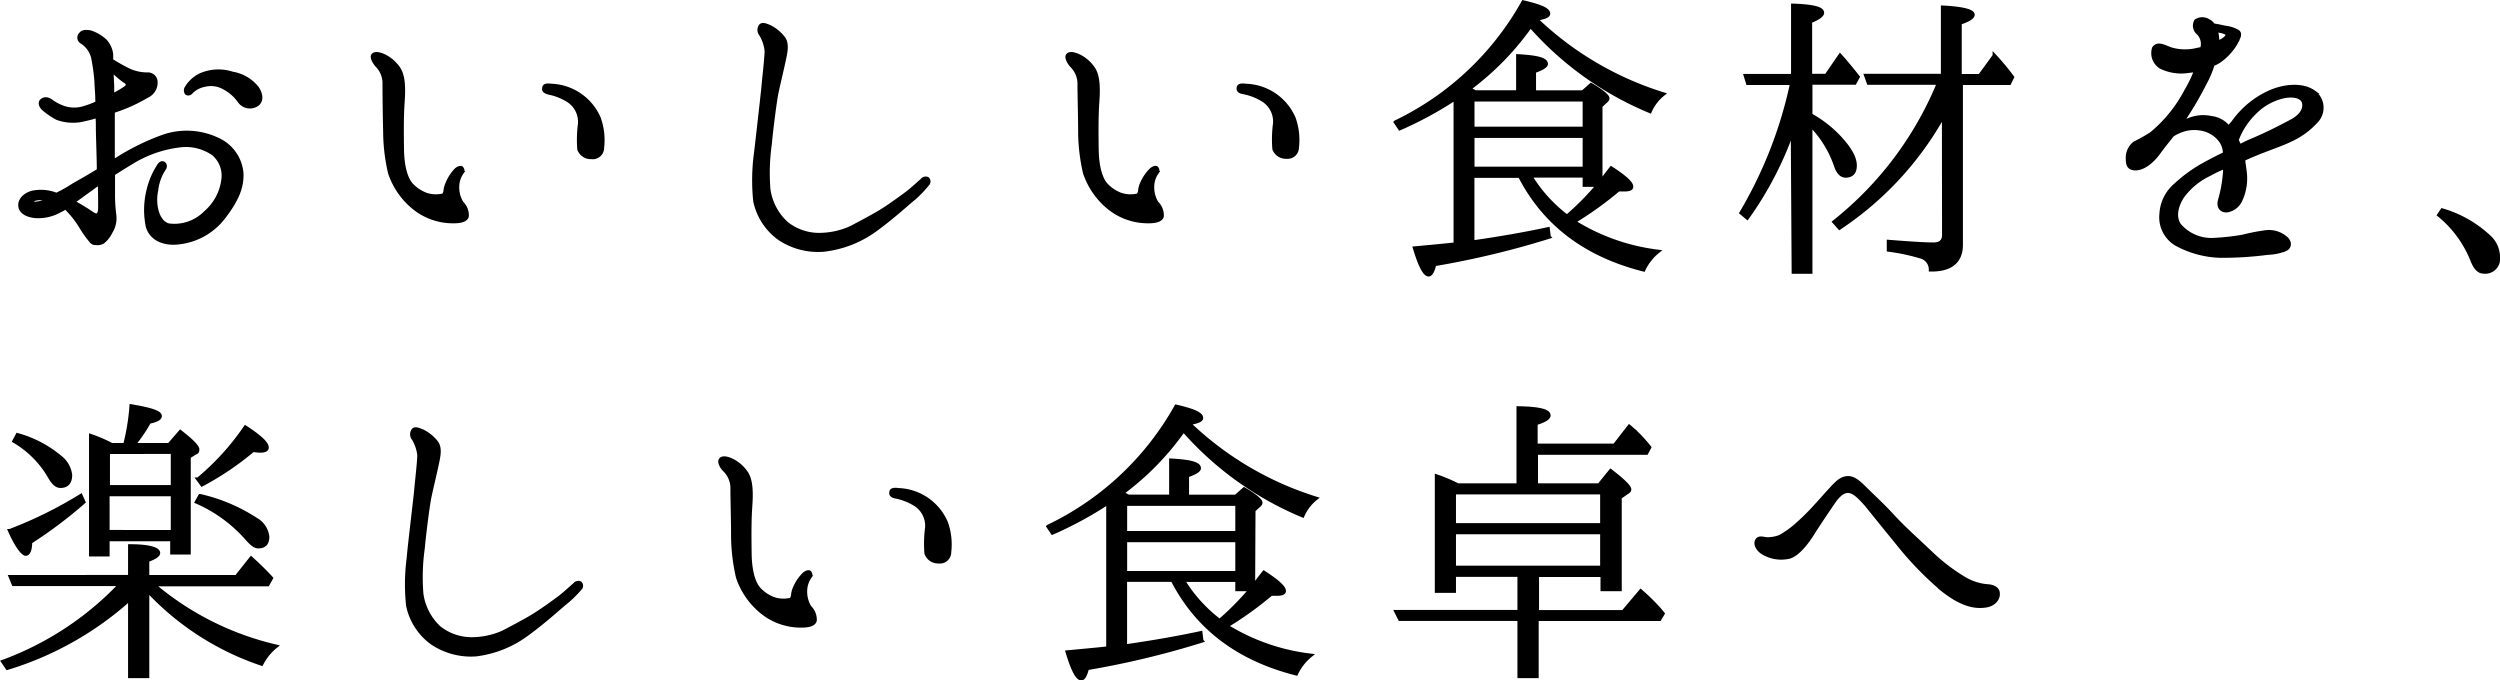
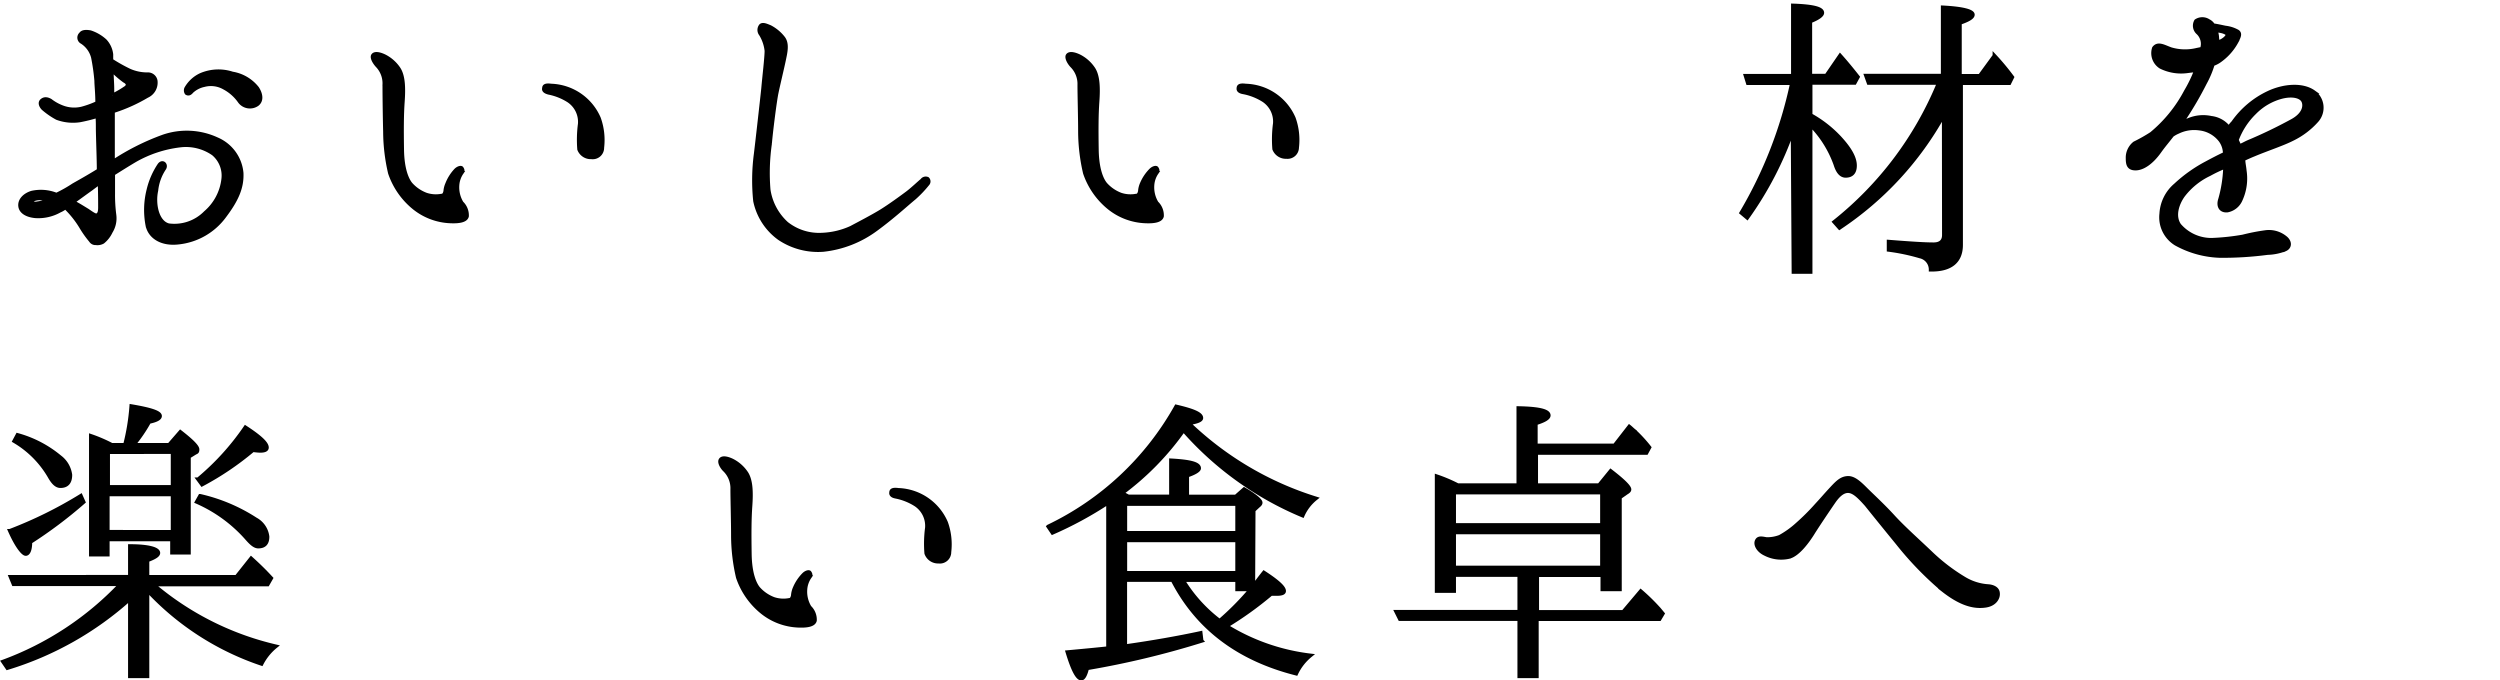
<svg xmlns="http://www.w3.org/2000/svg" viewBox="0 0 340.08 92.53">
  <defs>
    <style>.cls-1{stroke:#000;stroke-miterlimit:10;stroke-width:0.5px;}</style>
  </defs>
  <g id="レイヤー_2" data-name="レイヤー 2">
    <g id="web_design" data-name="web design">
      <path class="cls-1" d="M2.74,28.05c-.1-.81.58-1.53,1.57-1.84a5.68,5.68,0,0,1,3.37.27A18.84,18.84,0,0,0,10,25.17c.54-.31,1.94-1.08,3.42-2,0-1.53-.09-3.46-.13-5.58,0-.63,0-1.21-.05-1.8a21.86,21.86,0,0,1-2.38.59,6.26,6.26,0,0,1-3.11-.32,10.41,10.41,0,0,1-1.88-1.3c-.27-.27-.54-.77-.18-1.08s.76-.23,1.17,0a6.34,6.34,0,0,0,1.75.95,4.46,4.46,0,0,0,2.52.13A12.53,12.53,0,0,0,13.22,14c0-1.35-.13-2.43-.13-3a28,28,0,0,0-.45-3.2,3.5,3.5,0,0,0-1.49-2.07A.68.68,0,0,1,11,4.61c.18-.27.59-.36,1.3-.23a5.49,5.49,0,0,1,2,1.17,3.26,3.26,0,0,1,.85,1.85c0,.18,0,.45,0,.81A22.08,22.08,0,0,0,17.63,9.6a5.92,5.92,0,0,0,2.43.5,1.07,1.07,0,0,1,1.12.9A2,2,0,0,1,20,13.07a22,22,0,0,1-4.41,2s-.13,0-.22.09c0,1,0,1.93,0,2.56V22a32.36,32.36,0,0,1,6.79-3.42,9.81,9.81,0,0,1,7.38.36,5.54,5.54,0,0,1,3.33,4.59c.09,2-.68,3.69-2.34,5.89A8.92,8.92,0,0,1,24.29,33c-2.25.27-3.87-.72-4.23-2.3a11.1,11.1,0,0,1,.13-4.86,10.42,10.42,0,0,1,1.49-3.42c.45-.58,1,0,.67.5a6.61,6.61,0,0,0-1.08,3c-.4,1.8.09,4.32,1.67,4.72a5.91,5.91,0,0,0,5-1.71,7.06,7.06,0,0,0,2.43-4.59,3.87,3.87,0,0,0-1.35-3.42,6.51,6.51,0,0,0-4.55-1.12,16.21,16.21,0,0,0-6.07,2c-1,.59-2,1.22-3,1.85v2.7a21,21,0,0,0,.17,2.88,3.45,3.45,0,0,1-.49,2.29A3.9,3.9,0,0,1,14,32.91a1.49,1.49,0,0,1-.94.18.77.77,0,0,1-.72-.36A14.05,14.05,0,0,1,11.1,31a13.13,13.13,0,0,0-2.2-2.79,3.37,3.37,0,0,1-.76.45,5.93,5.93,0,0,1-3.33.76C3.64,29.31,2.83,28.82,2.74,28.05Zm1.57-.58c.09.18.41.27.81.18a3.8,3.8,0,0,0,1.48-.5C5.21,26.75,4.18,27.15,4.31,27.47Zm5.62,0c.77.4,1.4.81,2,1.17.77.54,1.08.72,1.27.63.35-.14.4-.59.4-1.08s0-1.89-.05-3.33c-.4.27-.81.58-1.17.85C11.42,26.39,10.61,27,9.93,27.47Zm5.27-18c0,.9.09,1.89.09,2.66,0,.27,0,.58,0,.85A12.51,12.51,0,0,0,17,12c.45-.27.54-.67-.09-1A13.19,13.19,0,0,1,15.2,9.51ZM35,14.19a1.74,1.74,0,0,1-2.38-.36,6,6,0,0,0-2.12-1.89,3.63,3.63,0,0,0-2.74-.36,3.53,3.53,0,0,0-1.67.86c-.22.27-.45.4-.72.22a.66.66,0,0,1,0-.72,4.45,4.45,0,0,1,1.94-1.75A6.09,6.09,0,0,1,31.62,10,5.43,5.43,0,0,1,35,12C35.54,12.84,35.63,13.7,35,14.19Z" />
      <path class="cls-1" d="M50.71,7.58c.26-.5,1.21-.14,1.66.09a5.08,5.08,0,0,1,1.89,1.71c.63,1,.67,2.61.54,4.45s-.13,3.83-.09,6.53.68,4.09,1.17,4.68A5.24,5.24,0,0,0,58,26.48a4.23,4.23,0,0,0,2.07.13c.37,0,.45-.4.5-.58A3.06,3.06,0,0,1,60.83,25,5.86,5.86,0,0,1,62,23.15c.32-.32.72-.41.81-.27s.23.36,0,.63a3.39,3.39,0,0,0-.58,1.71,4.08,4.08,0,0,0,.58,2.38,2.36,2.36,0,0,1,.72,1.8c-.13.63-1.12.77-2.25.72a8.39,8.39,0,0,1-5-1.89,10.35,10.35,0,0,1-3.24-4.68,25.39,25.39,0,0,1-.67-5.62c-.05-2-.09-5-.09-6.39A3.47,3.47,0,0,0,51.38,9C51,8.61,50.57,7.94,50.71,7.58ZM74,12c0-.36.31-.45,1-.36a7.35,7.35,0,0,1,6.48,4.45,8.77,8.77,0,0,1,.45,4,1.3,1.3,0,0,1-1.48,1.31,1.7,1.7,0,0,1-1.67-1.08,16.31,16.31,0,0,1,.09-3.47,3.46,3.46,0,0,0-1.53-3.15,7.88,7.88,0,0,0-2.7-1.08C74.1,12.48,73.92,12.26,74,12Z" />
      <path class="cls-1" d="M103.81,12c.13-1.49.45-4.19.45-5.09a5.42,5.42,0,0,0-.77-2.25.94.94,0,0,1,0-1.17c.28-.27.82,0,1.27.18a5.55,5.55,0,0,1,1.75,1.44c.67.81.36,2,.13,3.11s-.76,3.28-1,4.45-.76,5.31-.89,6.89a28,28,0,0,0-.19,6.25A7.73,7.73,0,0,0,107,30.39a7.1,7.1,0,0,0,4.77,1.53,10.49,10.49,0,0,0,4-.94c.94-.5,2.92-1.53,4.09-2.25s2.84-1.94,3.56-2.48,1.75-1.53,2-1.71a.61.61,0,0,1,.76-.22.51.51,0,0,1,0,.72,15.3,15.3,0,0,1-1.8,1.89c-1,.81-2.88,2.56-5.22,4.27A14.67,14.67,0,0,1,112,34a9.46,9.46,0,0,1-6-1.58,8.36,8.36,0,0,1-3.29-5.08,27.44,27.44,0,0,1,.09-6.39C103,19.32,103.67,13.38,103.81,12Z" />
      <path class="cls-1" d="M145.21,7.58c.26-.5,1.21-.14,1.66.09a5.08,5.08,0,0,1,1.89,1.71c.63,1,.67,2.61.54,4.45s-.13,3.83-.09,6.53.68,4.09,1.17,4.68a5.24,5.24,0,0,0,2.11,1.44,4.23,4.23,0,0,0,2.07.13c.37,0,.45-.4.5-.58a3.06,3.06,0,0,1,.27-1.08,5.86,5.86,0,0,1,1.21-1.8c.32-.32.72-.41.81-.27s.23.36,0,.63a3.39,3.39,0,0,0-.58,1.71,4.08,4.08,0,0,0,.58,2.38,2.36,2.36,0,0,1,.72,1.8c-.13.63-1.12.77-2.25.72a8.39,8.39,0,0,1-5-1.89,10.35,10.35,0,0,1-3.24-4.68,25.39,25.39,0,0,1-.67-5.62c0-2-.09-5-.09-6.39a3.47,3.47,0,0,0-1-2.57C145.47,8.61,145.07,7.94,145.21,7.58ZM168.47,12c0-.36.31-.45,1-.36A7.35,7.35,0,0,1,176,16.08a8.77,8.77,0,0,1,.45,4A1.3,1.3,0,0,1,175,21.35a1.7,1.7,0,0,1-1.67-1.08,16.31,16.31,0,0,1,.09-3.47,3.46,3.46,0,0,0-1.53-3.15,7.88,7.88,0,0,0-2.7-1.08C168.6,12.48,168.42,12.26,168.47,12Z" />
-       <path class="cls-1" d="M217.74,24.72c.23-.22.68-.9,1.44-1.84,1.8,1.17,2.75,2,2.75,2.52,0,.27-.32.4-1,.4-.05,0-.27,0-.77,0a47.93,47.93,0,0,1-6.07,4.36,28,28,0,0,0,11.43,4.05,7.05,7.05,0,0,0-1.94,2.48c-7.92-2-13.5-6.26-16.83-12.74h-6.43v9c3.78-.54,7.15-1.13,10.26-1.8l.13,1.08a119,119,0,0,1-15.57,3.73c-.22.9-.49,1.4-.8,1.4-.54,0-1.17-1.22-1.89-3.6q4.46-.41,5.53-.54V13.38a50.6,50.6,0,0,1-7.56,4.1l-.58-.86A39.43,39.43,0,0,0,207.21.29c2.3.54,3.42,1,3.42,1.57,0,.32-.58.54-1.71.72A43.69,43.69,0,0,0,226.25,12.8a6.11,6.11,0,0,0-1.8,2.34A44.16,44.16,0,0,1,208.2,3.53a37.62,37.62,0,0,1-8.36,8.55l.85.45h5.8V7.62c2.57.14,3.83.45,3.83,1.08,0,.27-.54.63-1.62,1v2.84h6.61l1.13-1c1.53.9,2.25,1.53,2.25,1.84,0,.14-.09.27-.32.45l-.63.59Zm-2.2-7.24V13.56H200.33v3.92Zm0,5.44V18.51H200.33v4.41Zm0,2.25V23.91h-7.38a19.87,19.87,0,0,0,5,5.54,38,38,0,0,0,4.23-4.28Z" />
      <path class="cls-1" d="M243.85,17.75a47.2,47.2,0,0,1-6.17,11.88l-.81-.68a58.46,58.46,0,0,0,6.89-17.64h-6l-.31-1h6.44V.74c2.65.09,4,.4,4,1,0,.32-.5.72-1.63,1.17v7.38h2.17l1.88-2.74c.81.9,1.62,1.89,2.43,2.92l-.44.81h-6v4.37a16,16,0,0,1,3.88,3c1.43,1.53,2.16,2.79,2.16,3.87,0,.9-.41,1.4-1.27,1.4-.63,0-1.08-.54-1.39-1.53a14.73,14.73,0,0,0-3.38-5.4V37h-2.33Zm20.56-2.12A44,44,0,0,1,250.23,31l-.72-.81a46.87,46.87,0,0,0,14.22-18.9h-9.54l-.36-1h10.44V1c2.7.14,4.1.5,4.1,1,0,.36-.59.72-1.76,1.12v7.2h2.7l2-2.74a33.2,33.2,0,0,1,2.43,2.92l-.4.81h-6.57v22c0,2.25-1.4,3.42-4.14,3.38a1.82,1.82,0,0,0-1.44-1.8,27.41,27.41,0,0,0-4.28-.9V32.87c2.79.22,4.82.36,6.12.36.9,0,1.4-.41,1.4-1.26Z" />
      <path class="cls-1" d="M315.17,16.4a10.65,10.65,0,0,1-3.33,2.52c-1.31.67-3.51,1.39-5.22,2.11-.45.18-.95.41-1.44.63,0,.5.13,1,.18,1.58a6.93,6.93,0,0,1-.54,3.91A2.47,2.47,0,0,1,303,28.64c-.94.09-1.3-.63-1-1.53a17.92,17.92,0,0,0,.67-4.14V22.7a18,18,0,0,0-2.11,1,9.72,9.72,0,0,0-3.6,2.92c-.76,1.08-1.35,2.75-.5,4a5.73,5.73,0,0,0,4.41,2,31.18,31.18,0,0,0,4.23-.45,27.56,27.56,0,0,1,3-.59,3.53,3.53,0,0,1,2.74.72c.72.54.72,1.31.05,1.62a7.09,7.09,0,0,1-2.43.5,46.8,46.8,0,0,1-6.48.4,13.2,13.2,0,0,1-6-1.66A4.23,4.23,0,0,1,294,29.09a5.51,5.51,0,0,1,1.94-3.92,19.58,19.58,0,0,1,4.23-3c.76-.41,1.62-.86,2.47-1.26a3.07,3.07,0,0,0-.58-1.8,4.18,4.18,0,0,0-2.88-1.62,5,5,0,0,0-2.88.45,4.22,4.22,0,0,0-.81.45c-.58.76-1.17,1.44-1.71,2.2-1.08,1.53-2.29,2.34-3.28,2.34s-1.08-.63-1.08-1.44a2.5,2.5,0,0,1,.94-2,22.49,22.49,0,0,0,2.3-1.3,18.9,18.9,0,0,0,4.68-5.76,18.25,18.25,0,0,0,1.39-2.88l-1.08.13a6.26,6.26,0,0,1-3.73-.58A2.21,2.21,0,0,1,293,6.54c.54-.72,1.31-.22,2.29.14a6.76,6.76,0,0,0,3.56.09l.68-.14A2.07,2.07,0,0,0,299,4.47a1.29,1.29,0,0,1-.27-1.62,1.54,1.54,0,0,1,1.71,0,1.52,1.52,0,0,1,.63.58c.63.09,1.39.27,1.66.32a4.43,4.43,0,0,1,1.67.54c.4.31.18.72-.18,1.44a7.58,7.58,0,0,1-2.38,2.61,3.64,3.64,0,0,1-.82.4,13.06,13.06,0,0,1-1.08,2.57,47,47,0,0,1-2.74,4.72,6.65,6.65,0,0,1-.45.68c.36-.14.76-.32,1-.41a5.11,5.11,0,0,1,3.05-.27,3.53,3.53,0,0,1,2.39,1.35,5.08,5.08,0,0,1,.58-.72,12.23,12.23,0,0,1,4.82-4.05c2-.94,4.59-1.21,6.16-.09A2.64,2.64,0,0,1,315.17,16.4ZM301.62,5.87c.23-.14.41-.23.59-.32.67-.36.9-.81.76-.94s-.45-.32-1.08-.41a4.37,4.37,0,0,1-.49-.09,3.25,3.25,0,0,1,.22,1.13A1.33,1.33,0,0,1,301.62,5.87Zm11.66,7.83c-.27-.5-1.22-.9-2.79-.54a8,8,0,0,0-3.78,2.16,10.06,10.06,0,0,0-2.43,3.73c.13.27.27.59.36.81.4-.13.76-.36,1.17-.54a64.75,64.75,0,0,0,5.89-2.83C313.59,15.5,313.59,14.24,313.28,13.7Z" />
-       <path class="cls-1" d="M332.22,28.59a15.79,15.79,0,0,1,6.44,3.69,3.69,3.69,0,0,1,1.17,2.7,1.77,1.77,0,0,1-1.94,2c-.71,0-1.17-.54-1.57-1.53a15.12,15.12,0,0,0-4.54-6.21Z" />
      <path class="cls-1" d="M17.67,78.46V74.28c2.57,0,3.87.4,3.87.94,0,.32-.49.63-1.48,1v2.25h12.1l2-2.52c.85.77,1.75,1.62,2.74,2.7l-.49.86H20.82c.09.09.5.4,1.17.94a39.56,39.56,0,0,0,15.53,7.47,7.4,7.4,0,0,0-1.94,2.39,37.55,37.55,0,0,1-15.52-10V92H17.67V81.48A44.13,44.13,0,0,1,1,90.88L.4,90a41.9,41.9,0,0,0,16-10.53H1.84l-.41-1ZM11.38,68.29a61.27,61.27,0,0,1-7.25,5.45c0,1.08-.27,1.62-.63,1.62s-1.21-1-2.16-3.15A57.22,57.22,0,0,0,11,67.44Zm-9-9.13a15.39,15.39,0,0,1,5.76,3A3.64,3.64,0,0,1,9.57,64.6c0,1-.44,1.53-1.35,1.53-.54,0-1-.45-1.48-1.3A13.32,13.32,0,0,0,1.93,60ZM17,60.51a30.18,30.18,0,0,0,.86-5.27c2.65.45,3.91.86,3.91,1.35,0,.32-.45.59-1.48.81a20.35,20.35,0,0,1-2.12,3.11H23l1.53-1.76c1.57,1.22,2.34,2,2.34,2.39s-.14.36-.36.49l-.81.5V75.18h-2.3v-1.8H14.66v2.07h-2.3V59.29a20.2,20.2,0,0,1,2.84,1.22Zm-2.29,1v4.72h8.77V61.5Zm8.77,10.84V67.26H14.66v5.08Zm3.74-4.9a23.44,23.44,0,0,1,7.56,3.19A3.11,3.11,0,0,1,36.39,73c0,.9-.4,1.35-1.26,1.35-.45,0-.9-.36-1.53-1.08a19.5,19.5,0,0,0-6.84-5Zm-.27-2.25a34.27,34.27,0,0,0,6.43-7.07c1.94,1.26,2.93,2.16,2.93,2.75,0,.31-.32.45-.9.45,0,0-.36,0-1-.09a39.6,39.6,0,0,1-6.93,4.68Z" />
-       <path class="cls-1" d="M56.56,67c.13-1.49.45-4.19.45-5.09a5.42,5.42,0,0,0-.77-2.25.94.94,0,0,1,0-1.17c.28-.27.82,0,1.27.18A5.55,5.55,0,0,1,59.3,60.1c.67.81.36,2,.13,3.11s-.76,3.28-1,4.45-.76,5.31-.89,6.89a28,28,0,0,0-.19,6.25,7.73,7.73,0,0,0,2.39,4.59,7.1,7.1,0,0,0,4.77,1.53,10.49,10.49,0,0,0,4-.94c.94-.5,2.92-1.53,4.09-2.25s2.84-1.94,3.56-2.48,1.75-1.53,2-1.71a.61.61,0,0,1,.76-.22.51.51,0,0,1,0,.72A15.3,15.3,0,0,1,77,81.93c-1,.81-2.88,2.56-5.22,4.27a14.67,14.67,0,0,1-7,2.84,9.46,9.46,0,0,1-6-1.58,8.36,8.36,0,0,1-3.29-5.08A27.44,27.44,0,0,1,55.56,76C55.7,74.32,56.42,68.38,56.56,67Z" />
      <path class="cls-1" d="M98,62.58c.26-.5,1.21-.14,1.66.09a5.08,5.08,0,0,1,1.89,1.71c.63,1,.67,2.61.54,4.45s-.13,3.83-.09,6.53.68,4.09,1.17,4.68a5.24,5.24,0,0,0,2.11,1.44,4.23,4.23,0,0,0,2.07.13c.37,0,.45-.4.5-.58a3.06,3.06,0,0,1,.27-1.08,5.86,5.86,0,0,1,1.21-1.8c.32-.32.72-.41.81-.27s.23.36,0,.63a3.39,3.39,0,0,0-.58,1.71,4.08,4.08,0,0,0,.58,2.38,2.36,2.36,0,0,1,.72,1.8c-.13.63-1.12.77-2.25.72a8.39,8.39,0,0,1-5-1.89,10.35,10.35,0,0,1-3.24-4.68,25.39,25.39,0,0,1-.67-5.62c0-2-.09-5-.09-6.39a3.47,3.47,0,0,0-1-2.57C98.22,63.61,97.82,62.94,98,62.58ZM121.22,67c0-.36.31-.45,1-.36a7.35,7.35,0,0,1,6.48,4.45,8.77,8.77,0,0,1,.45,4,1.3,1.3,0,0,1-1.48,1.31A1.7,1.7,0,0,1,126,75.27a16.31,16.31,0,0,1,.09-3.47,3.46,3.46,0,0,0-1.53-3.15,7.88,7.88,0,0,0-2.7-1.08C121.35,67.48,121.17,67.26,121.22,67Z" />
      <path class="cls-1" d="M170.49,79.72c.23-.22.68-.9,1.44-1.84,1.8,1.17,2.75,2,2.75,2.52,0,.27-.32.4-1,.4-.05,0-.27,0-.77,0a47.93,47.93,0,0,1-6.07,4.36,28,28,0,0,0,11.43,4,7.05,7.05,0,0,0-1.94,2.48c-7.92-2-13.5-6.26-16.83-12.74h-6.43v9c3.78-.54,7.15-1.13,10.26-1.8l.13,1.08a119,119,0,0,1-15.57,3.73c-.22.9-.49,1.4-.8,1.4-.54,0-1.17-1.22-1.89-3.6q4.46-.41,5.53-.54V68.38a50.6,50.6,0,0,1-7.56,4.1l-.58-.86A39.43,39.43,0,0,0,160,55.29c2.3.54,3.42,1,3.42,1.57,0,.32-.58.54-1.71.72A43.69,43.69,0,0,0,179,67.8a6.11,6.11,0,0,0-1.8,2.34A44.16,44.16,0,0,1,161,58.53a37.62,37.62,0,0,1-8.36,8.55l.85.45h5.8V62.62c2.57.14,3.83.45,3.83,1.08,0,.27-.54.63-1.62,1v2.84h6.61l1.13-1c1.53.9,2.25,1.53,2.25,1.84,0,.14-.09.27-.32.45l-.63.59Zm-2.2-7.24V68.56H153.08v3.92Zm0,5.44V73.51H153.08v4.41Zm0,2.25V78.91h-7.38a19.87,19.87,0,0,0,5,5.54,38,38,0,0,0,4.23-4.28Z" />
      <path class="cls-1" d="M206.54,66V55.51c2.74.05,4.14.36,4.14,1,0,.36-.59.72-1.76,1.08v3h10.71l2-2.57c.23.18.45.41.68.59a19.61,19.61,0,0,1,2.07,2.25l-.41.76h-15V66h8.55l1.58-1.94c1.71,1.31,2.56,2.16,2.56,2.52,0,.14-.09.27-.4.45l-.9.63V80.17h-2.39V78.24h-8.86v5H220.8l2.39-2.83a26.87,26.87,0,0,1,2.52,2.47l.49.59-.45.76H209.06V92h-2.39V84.22H190.43l-.5-1h16.74v-5h-8.86V80.4h-2.38V64.78A20.94,20.94,0,0,1,198.31,66Zm-8.73,1v4.41h20.11V67ZM217.92,77.2V72.43H197.81V77.2Z" />
      <path class="cls-1" d="M271.79,80.67c.09.67-.45,1.62-1.85,1.75-1.89.23-3.73-.67-5.58-2.11a44.58,44.58,0,0,1-6.21-6.39c-1.84-2.25-3.55-4.37-4.27-5.27-.9-1-1.66-1.8-2.43-1.84s-1.44.63-2,1.44-2.17,3.19-2.84,4.27-2,2.93-3.24,3.24a4.77,4.77,0,0,1-3.24-.4c-.9-.41-1.39-1.22-1.17-1.76s.77-.36,1.35-.27a4.85,4.85,0,0,0,1.8-.31,12.25,12.25,0,0,0,2.34-1.67,30.26,30.26,0,0,0,2.66-2.65c.8-.86,1.12-1.26,2-2.21s1.4-1.44,2.25-1.48,1.67.76,2.48,1.57,2.29,2.16,3.69,3.69,3.19,3.11,5.08,4.91a25.37,25.37,0,0,0,4.64,3.55,7.21,7.21,0,0,0,3.24,1C271,79.77,271.74,80,271.79,80.67Z" />
    </g>
  </g>
</svg>